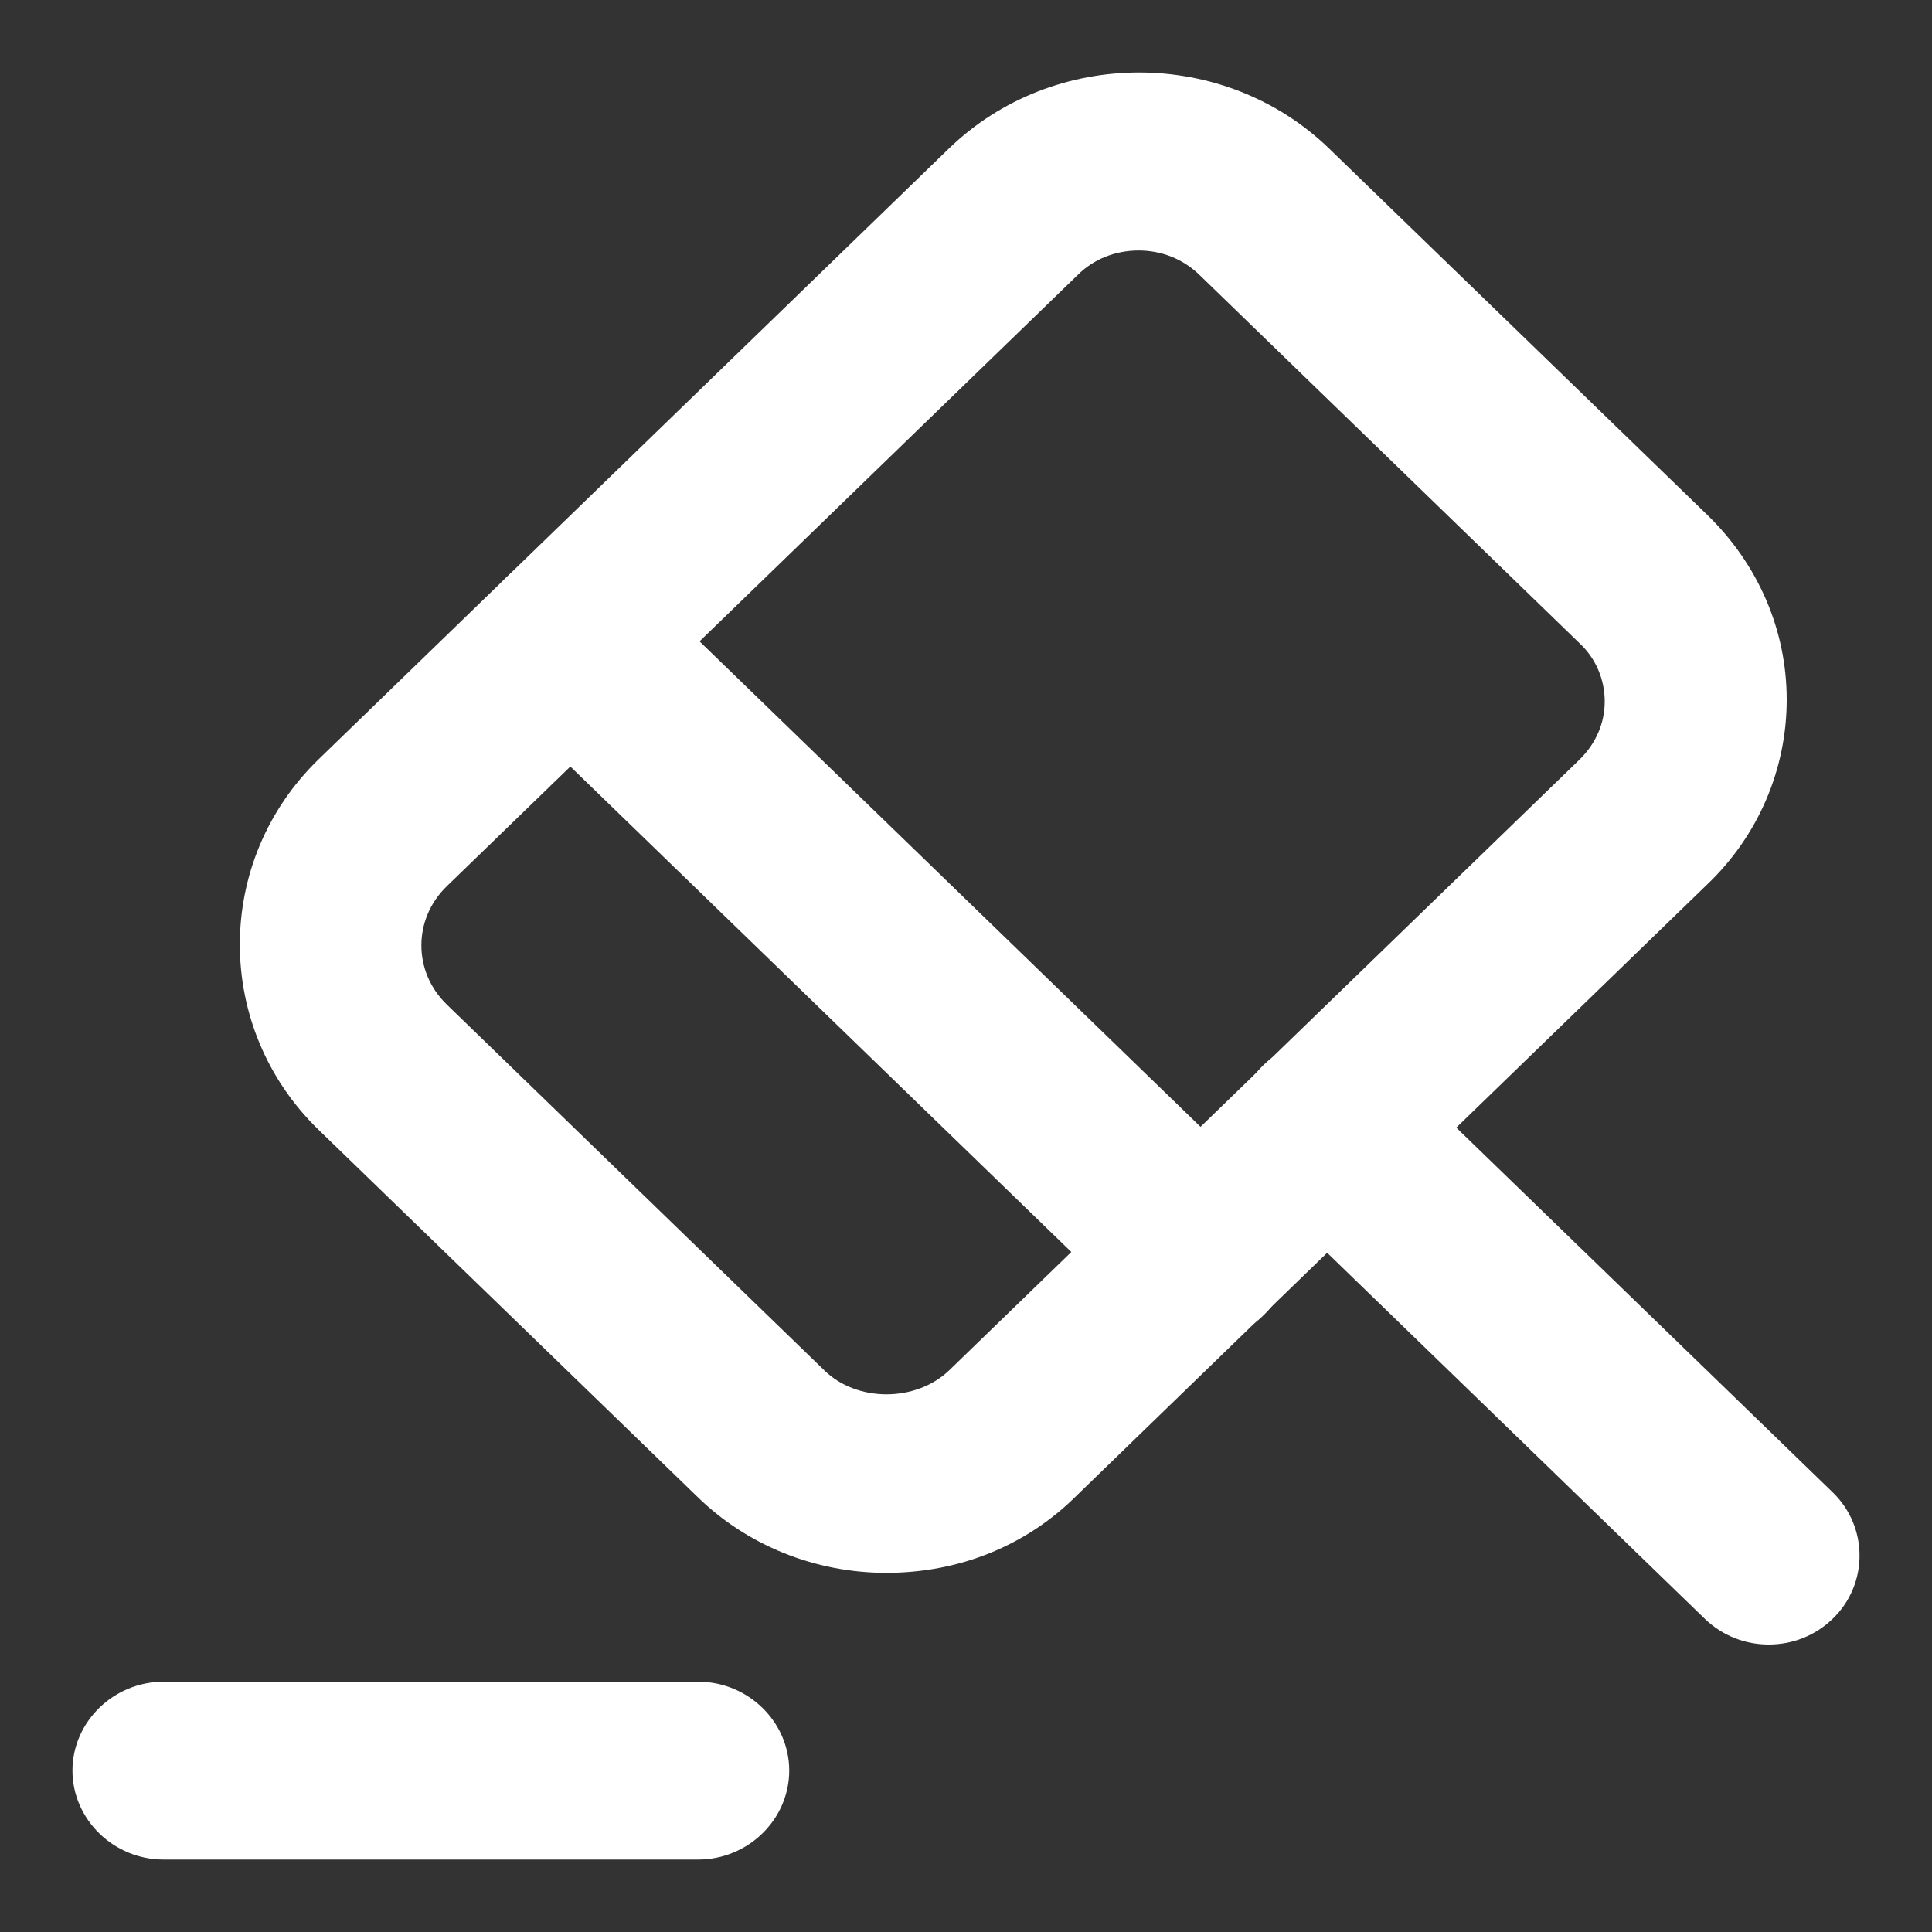
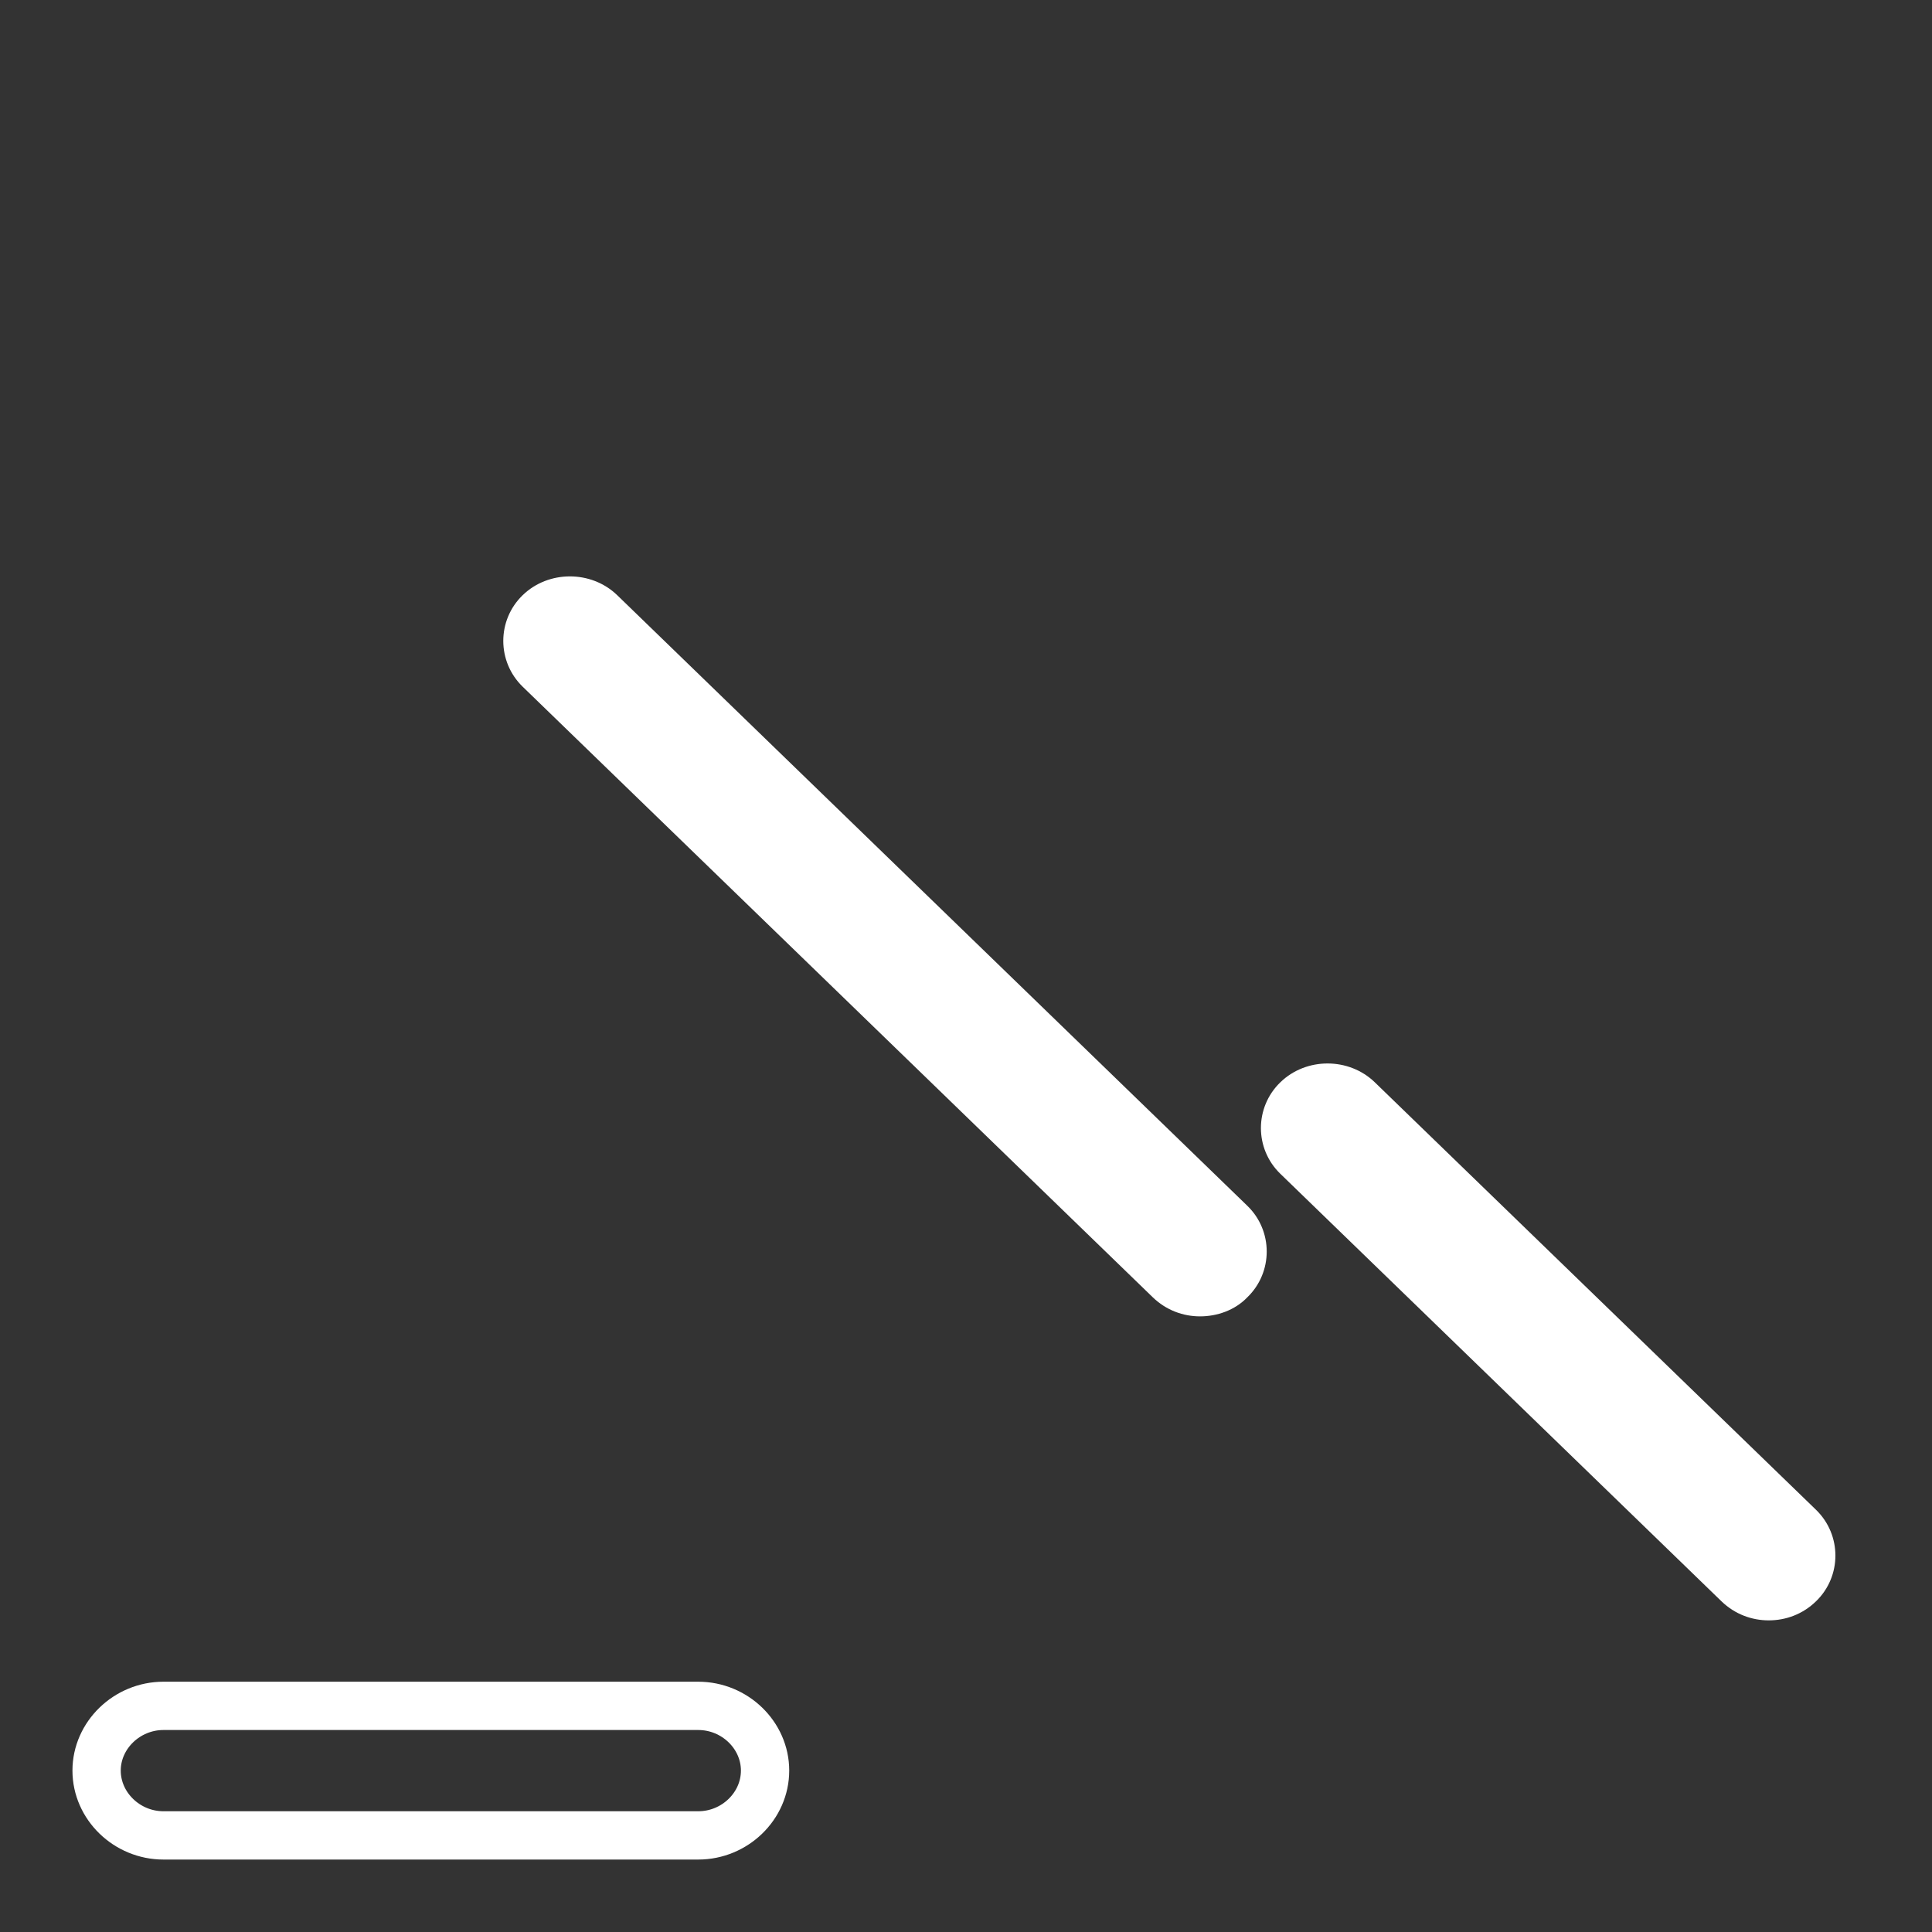
<svg xmlns="http://www.w3.org/2000/svg" width="20" height="20" viewBox="0 0 20 20" fill="none">
  <rect x="0" y="0" width="20" height="20" fill="#333333" stroke="none" />
  <path d="M18.31 16.774C18.135 16.774 17.96 16.711 17.821 16.577L13.254 12.151C12.986 11.892 12.986 11.463 13.254 11.204C13.521 10.944 13.964 10.944 14.232 11.204L18.799 15.629C19.067 15.889 19.067 16.318 18.799 16.577C18.661 16.711 18.486 16.774 18.31 16.774Z" fill="white" />
-   <path d="M9.175 16.032C8.502 16.032 7.856 15.772 7.385 15.307L3.473 11.517C2.486 10.56 2.486 8.995 3.473 8.039L9.996 1.718C10.984 0.761 12.598 0.761 13.586 1.718L17.498 5.508C17.978 5.973 18.246 6.59 18.246 7.243C18.246 7.896 17.978 8.521 17.498 8.977L10.975 15.299C10.495 15.781 9.858 16.032 9.175 16.032ZM11.787 2.343C11.491 2.343 11.196 2.451 10.975 2.674L4.451 8.995C3.999 9.433 3.999 10.14 4.451 10.578L8.363 14.369C8.797 14.789 9.554 14.789 9.996 14.369L16.52 8.048C16.742 7.833 16.862 7.556 16.862 7.261C16.862 6.966 16.742 6.68 16.52 6.474L12.608 2.683C12.377 2.451 12.082 2.343 11.787 2.343Z" fill="white" />
-   <path d="M7.228 19H1.692C1.314 19 1 18.696 1 18.329C1 17.963 1.314 17.659 1.692 17.659H7.228C7.607 17.659 7.92 17.963 7.92 18.329C7.92 18.696 7.607 19 7.228 19Z" fill="white" />
  <path d="M12.423 13.627C12.248 13.627 12.073 13.564 11.934 13.43L5.411 7.109C5.143 6.849 5.143 6.42 5.411 6.161C5.678 5.902 6.121 5.902 6.389 6.161L12.912 12.482C13.18 12.741 13.18 13.171 12.912 13.43C12.783 13.564 12.599 13.627 12.423 13.627Z" fill="white" />
-   <path d="M18.31 16.774C18.135 16.774 17.96 16.711 17.821 16.577L13.254 12.151C12.986 11.892 12.986 11.463 13.254 11.204C13.521 10.944 13.964 10.944 14.232 11.204L18.799 15.629C19.067 15.889 19.067 16.318 18.799 16.577C18.661 16.711 18.486 16.774 18.31 16.774Z" stroke="white" stroke-width="0.5" />
-   <path d="M9.175 16.032C8.502 16.032 7.856 15.772 7.385 15.307L3.473 11.517C2.486 10.56 2.486 8.995 3.473 8.039L9.996 1.718C10.984 0.761 12.598 0.761 13.586 1.718L17.498 5.508C17.978 5.973 18.246 6.59 18.246 7.243C18.246 7.896 17.978 8.521 17.498 8.977L10.975 15.299C10.495 15.781 9.858 16.032 9.175 16.032ZM11.787 2.343C11.491 2.343 11.196 2.451 10.975 2.674L4.451 8.995C3.999 9.433 3.999 10.14 4.451 10.578L8.363 14.369C8.797 14.789 9.554 14.789 9.996 14.369L16.52 8.048C16.742 7.833 16.862 7.556 16.862 7.261C16.862 6.966 16.742 6.68 16.52 6.474L12.608 2.683C12.377 2.451 12.082 2.343 11.787 2.343Z" stroke="white" stroke-width="0.5" />
  <path d="M7.228 19H1.692C1.314 19 1 18.696 1 18.329C1 17.963 1.314 17.659 1.692 17.659H7.228C7.607 17.659 7.92 17.963 7.92 18.329C7.92 18.696 7.607 19 7.228 19Z" stroke="white" stroke-width="0.5" />
-   <path d="M12.423 13.627C12.248 13.627 12.073 13.564 11.934 13.43L5.411 7.109C5.143 6.849 5.143 6.42 5.411 6.161C5.678 5.902 6.121 5.902 6.389 6.161L12.912 12.482C13.18 12.741 13.18 13.171 12.912 13.43C12.783 13.564 12.599 13.627 12.423 13.627Z" stroke="white" stroke-width="0.5" />
</svg>